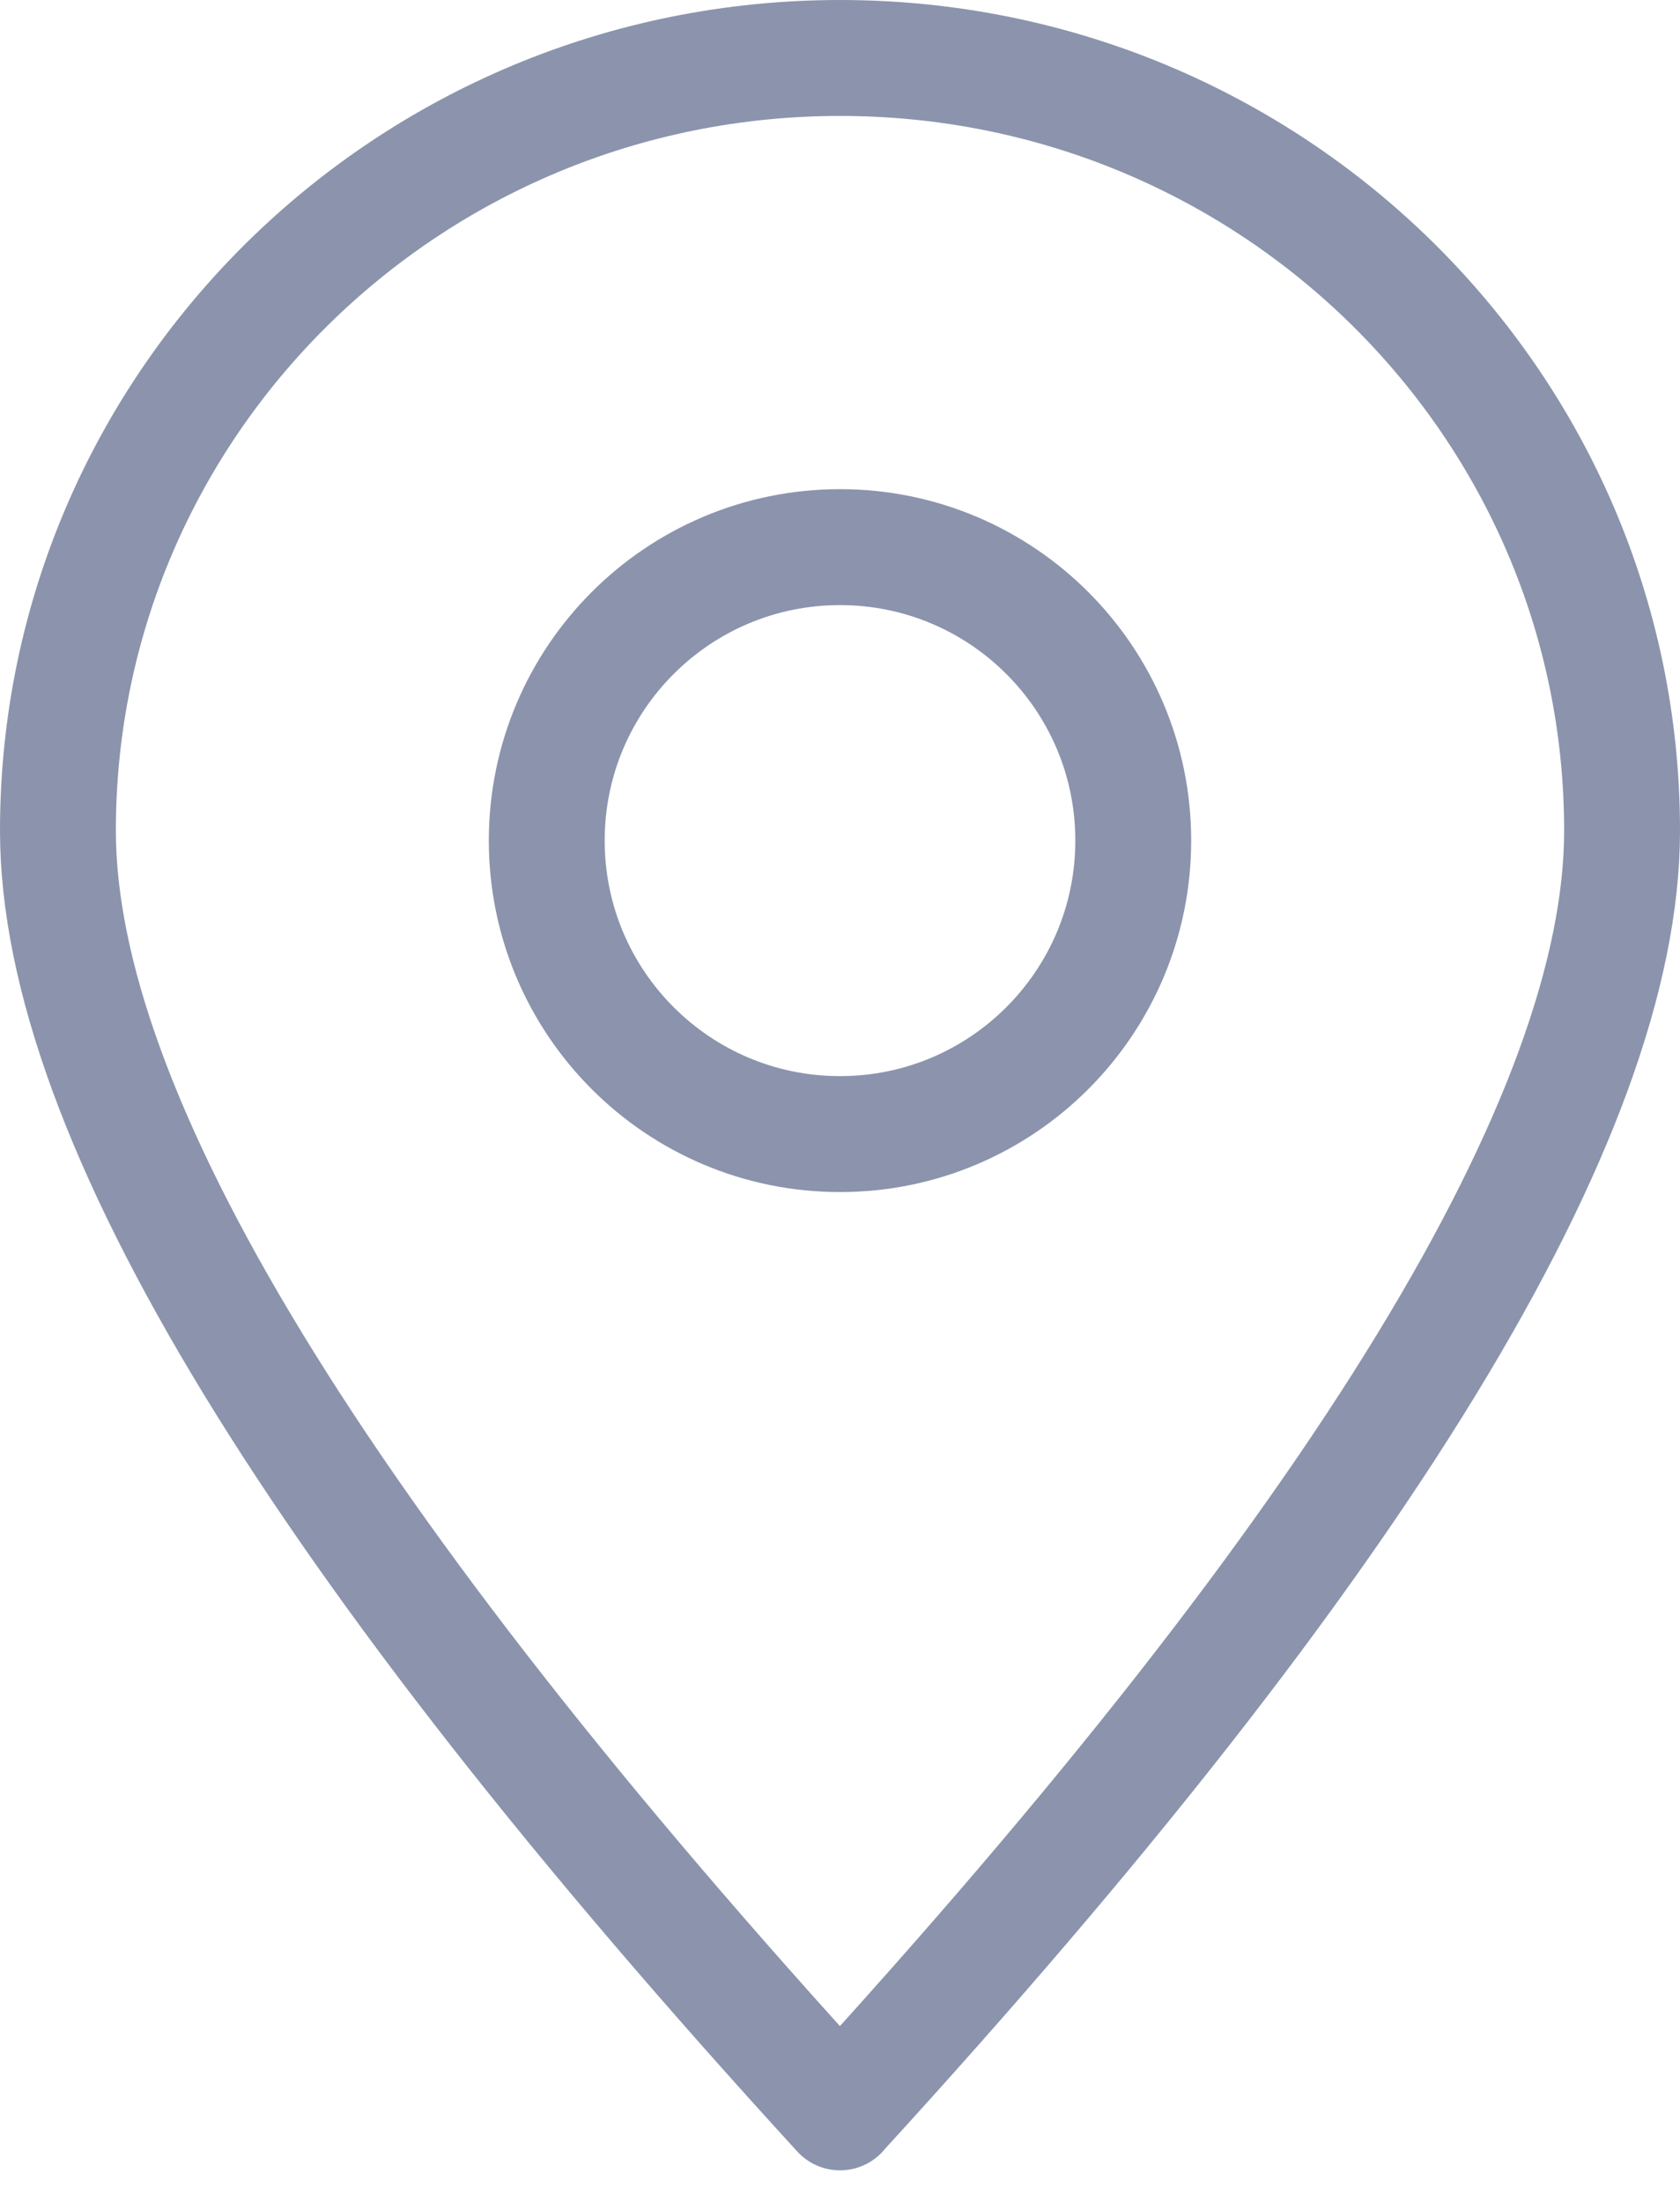
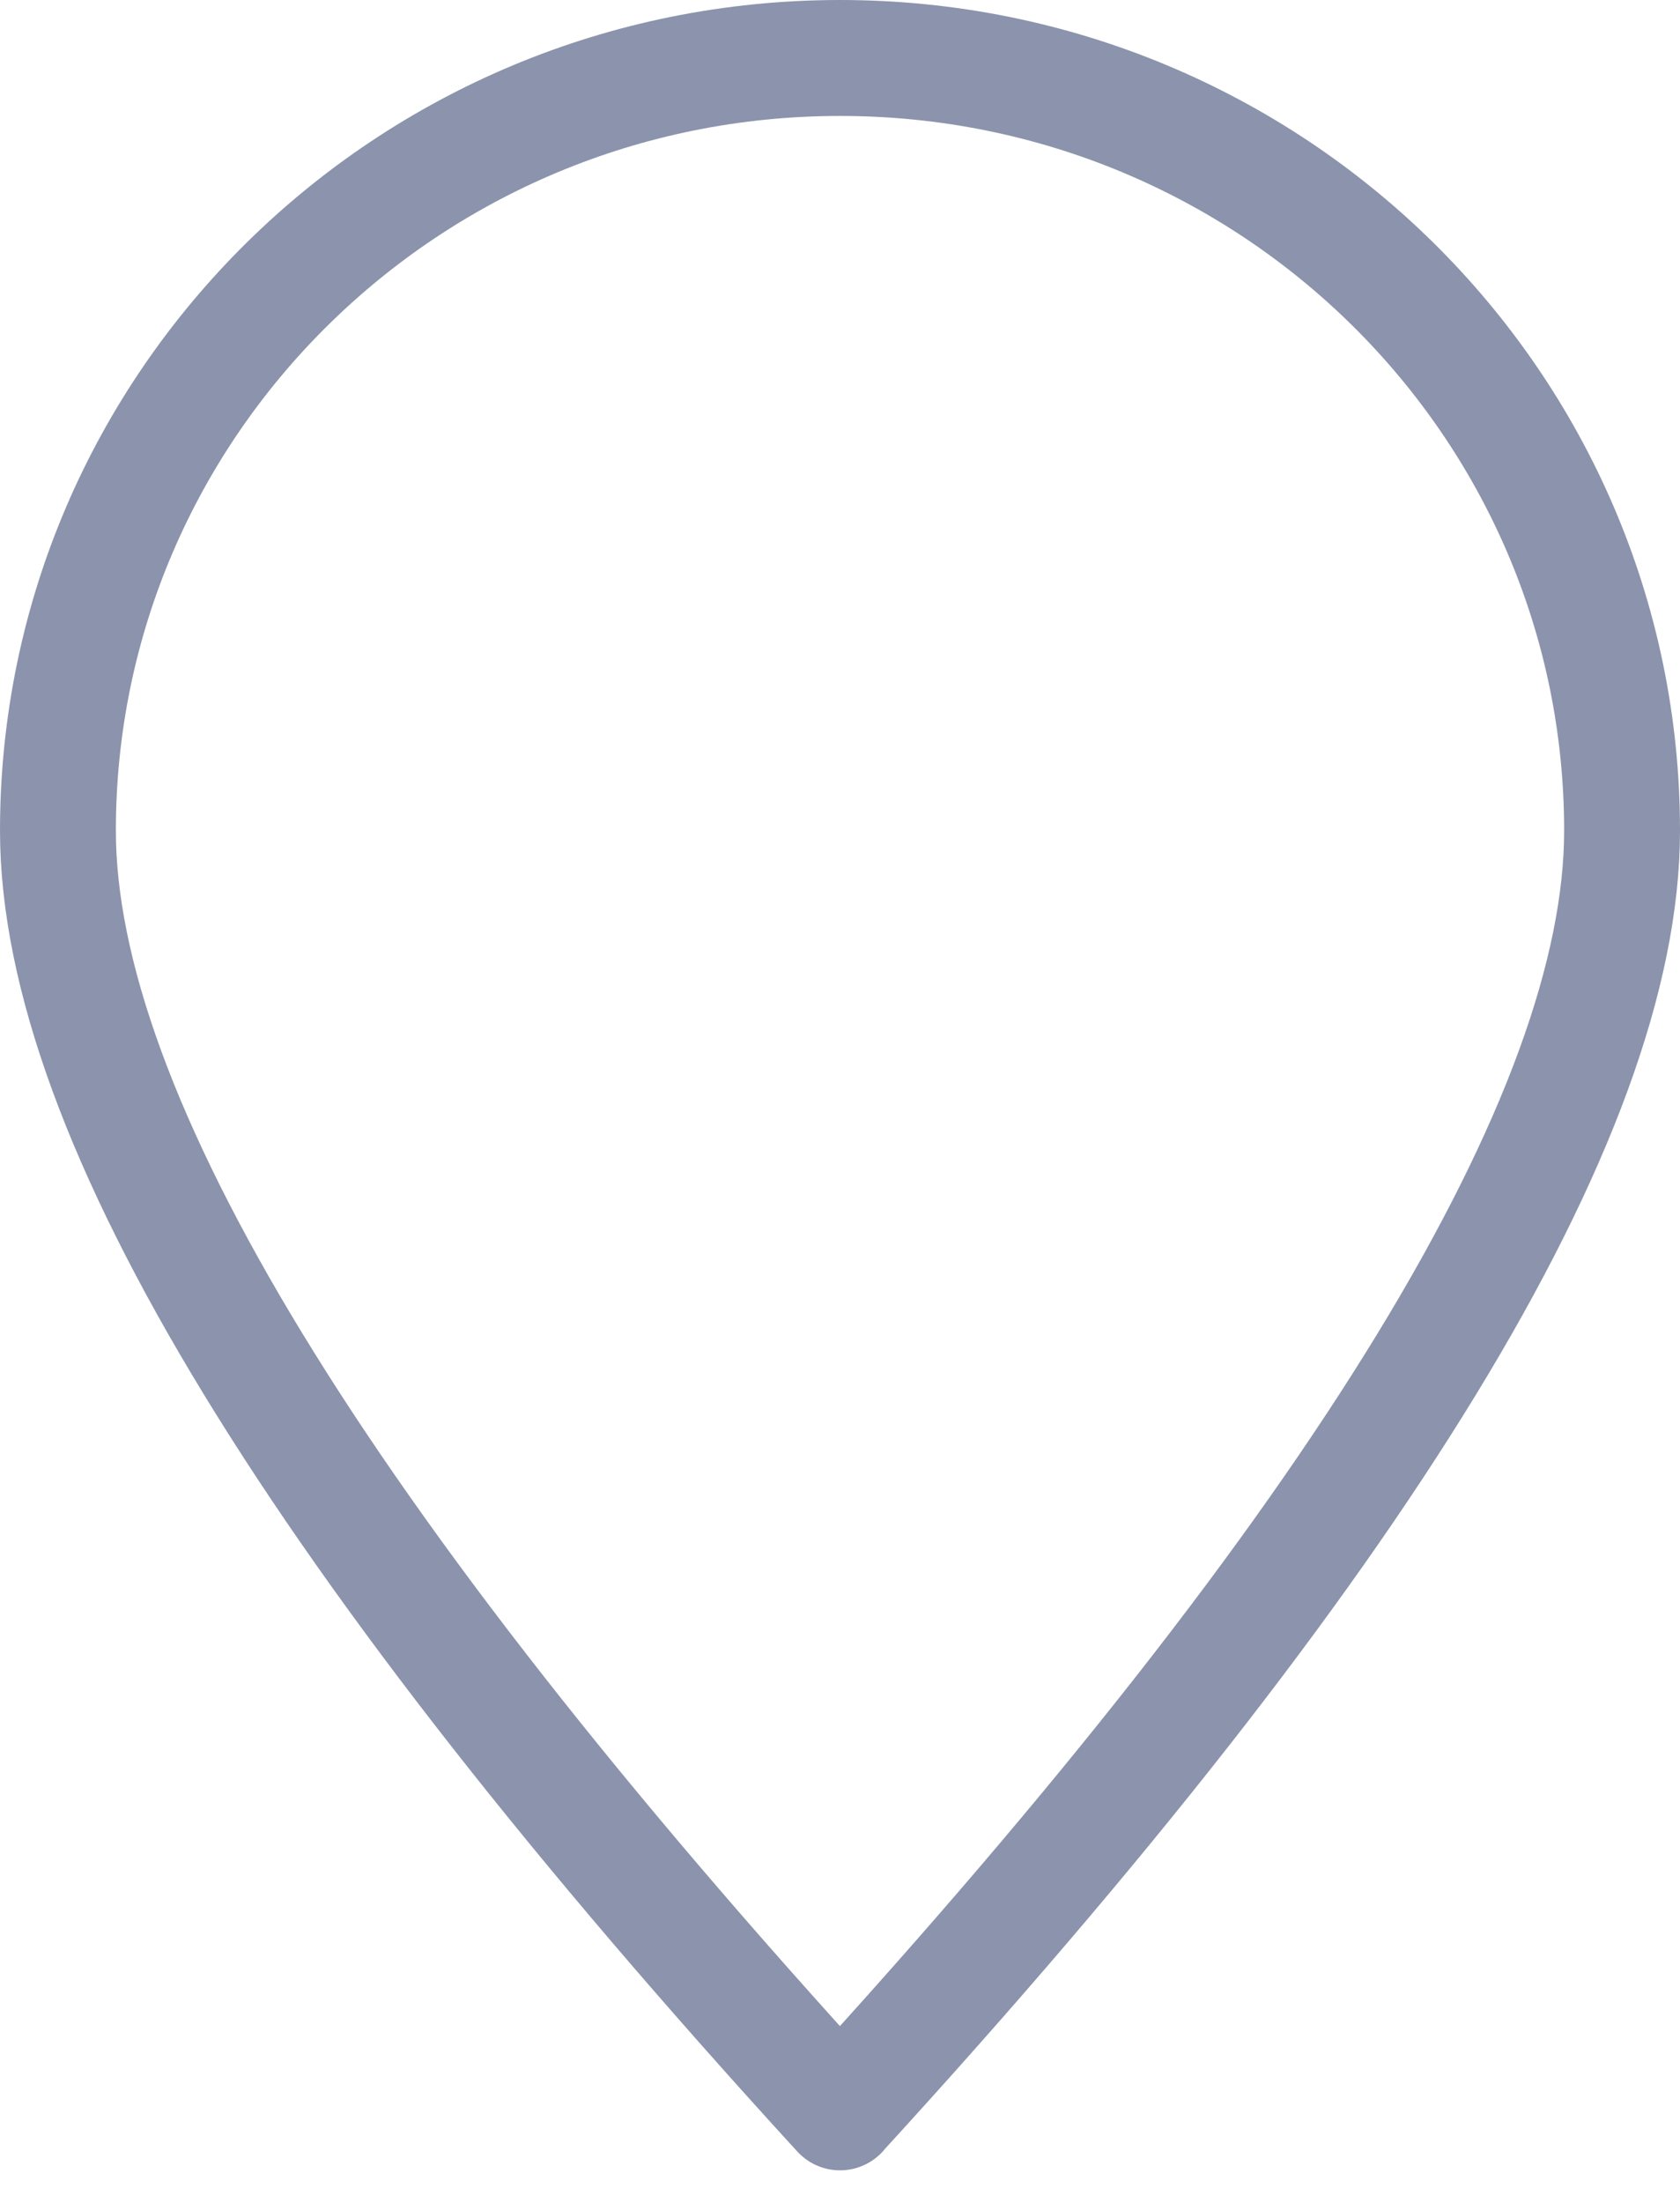
<svg xmlns="http://www.w3.org/2000/svg" width="29" height="38" viewBox="0 0 29 38" fill="none">
  <path fill-rule="evenodd" clip-rule="evenodd" d="M14.5 36.435C23.5 26.604 28 19.237 28 14.328C28 6.967 21.956 1 14.5 1C7.043 1 1 6.967 1 14.328C1 19.237 5.5 26.607 14.5 36.438V36.435Z" stroke="#8B94AC" stroke-width="2" stroke-linecap="round" stroke-linejoin="round" />
-   <path d="M14.5 19.563C17.296 19.563 19.562 17.296 19.562 14.5C19.562 11.704 17.296 9.438 14.5 9.438C11.704 9.438 9.438 11.704 9.438 14.5C9.438 17.296 11.704 19.563 14.5 19.563Z" stroke="#8B94AC" stroke-width="2" stroke-linecap="round" stroke-linejoin="round" />
</svg>